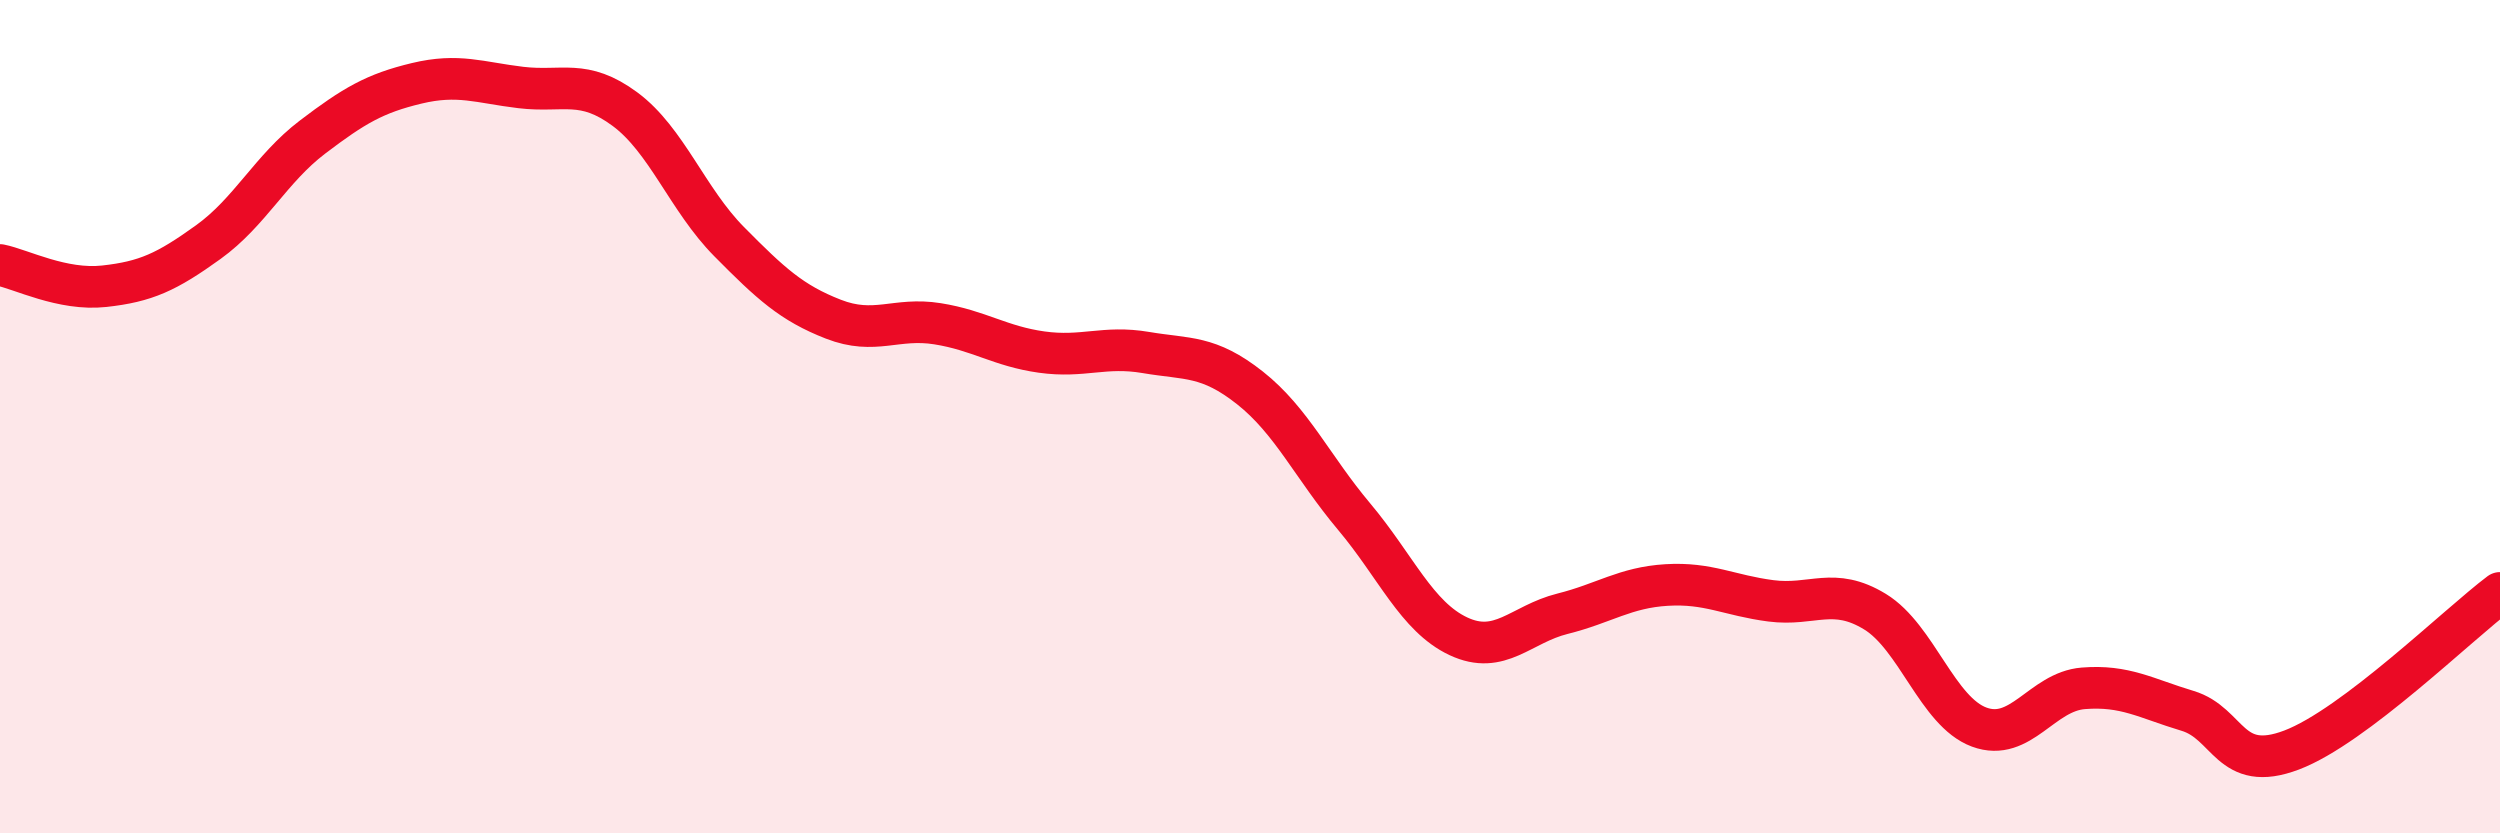
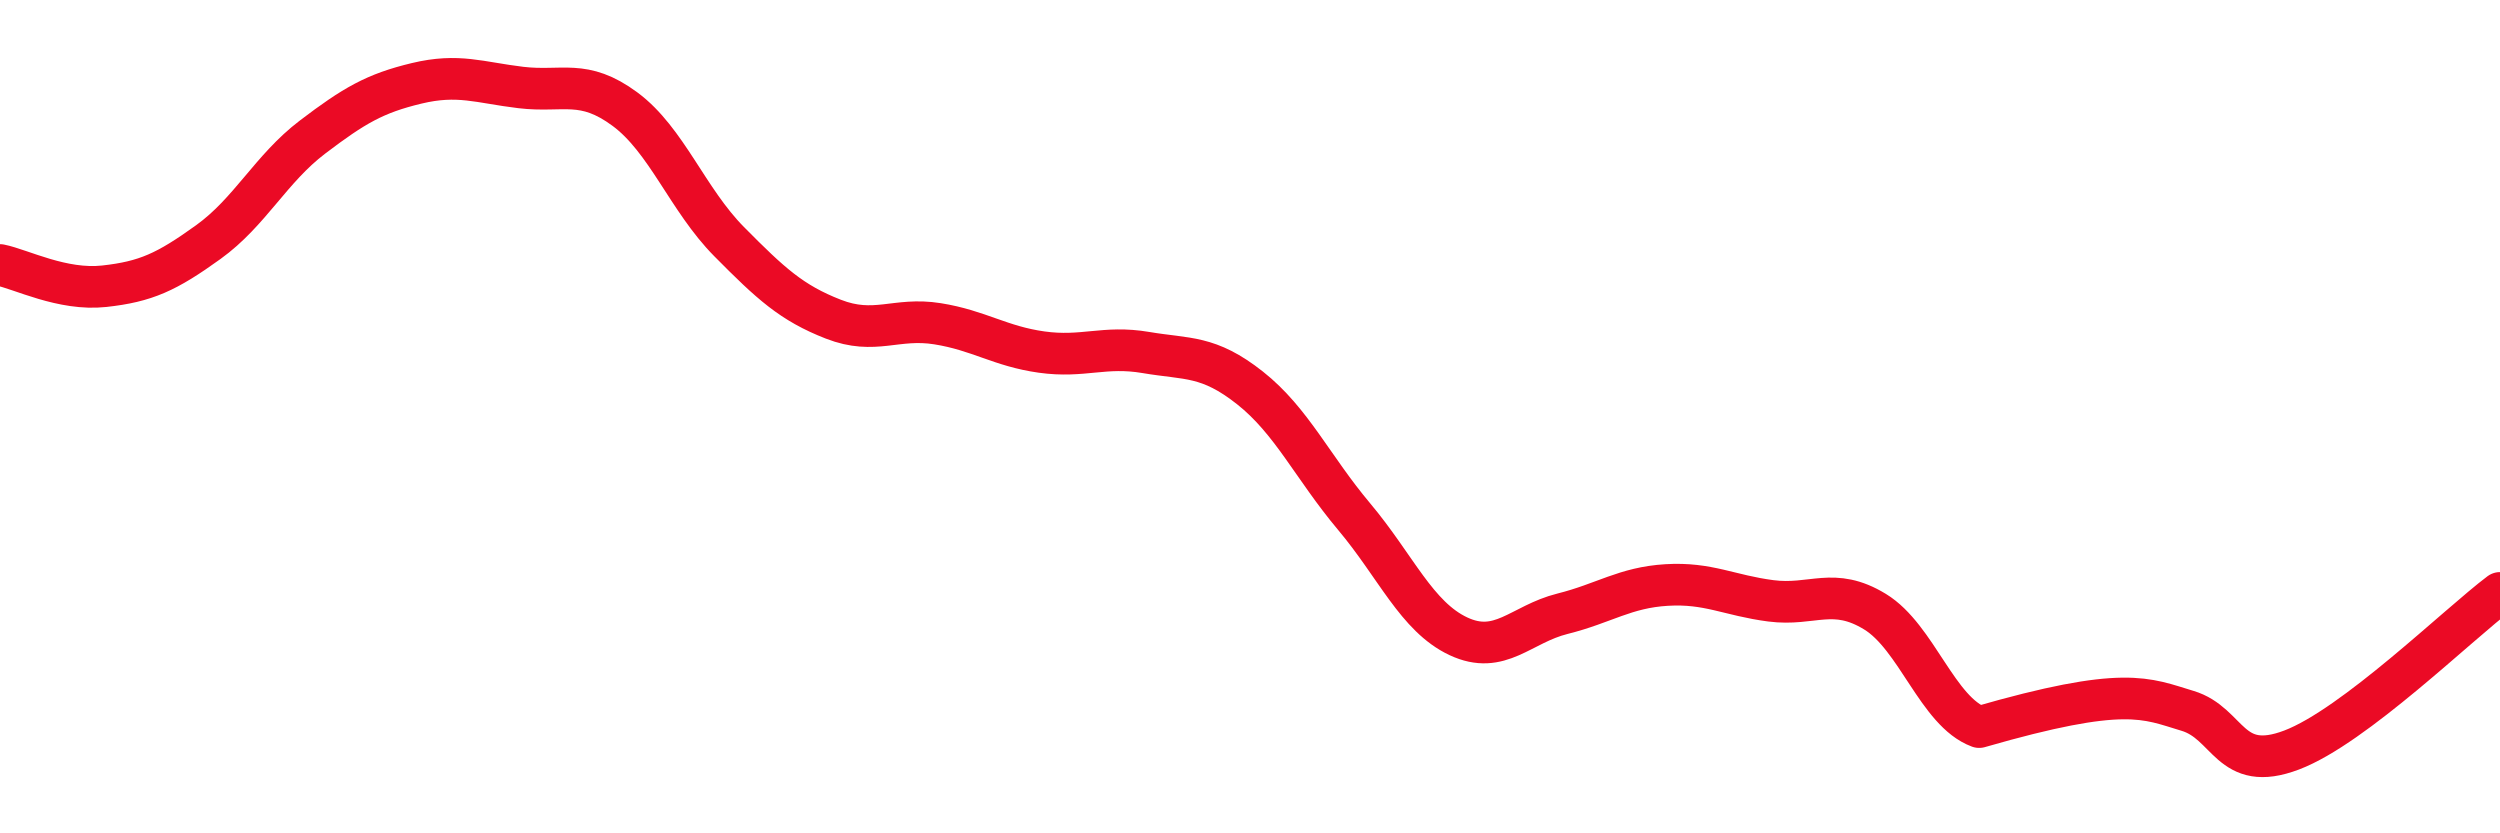
<svg xmlns="http://www.w3.org/2000/svg" width="60" height="20" viewBox="0 0 60 20">
-   <path d="M 0,6.36 C 0.5,6.46 1.5,6.98 2.5,6.87 C 3.5,6.76 4,6.53 5,5.81 C 6,5.09 6.5,4.05 7.5,3.29 C 8.5,2.53 9,2.24 10,2 C 11,1.76 11.5,1.98 12.5,2.1 C 13.5,2.22 14,1.88 15,2.62 C 16,3.36 16.5,4.79 17.5,5.8 C 18.5,6.81 19,7.27 20,7.66 C 21,8.05 21.5,7.61 22.5,7.77 C 23.5,7.93 24,8.31 25,8.45 C 26,8.59 26.5,8.29 27.5,8.46 C 28.5,8.63 29,8.52 30,9.31 C 31,10.1 31.5,11.21 32.5,12.4 C 33.5,13.59 34,14.8 35,15.27 C 36,15.74 36.5,14.98 37.5,14.73 C 38.5,14.48 39,14.1 40,14.04 C 41,13.98 41.5,14.29 42.5,14.42 C 43.5,14.55 44,14.07 45,14.68 C 46,15.29 46.5,17.08 47.5,17.45 C 48.5,17.82 49,16.6 50,16.52 C 51,16.44 51.5,16.76 52.5,17.06 C 53.5,17.36 53.5,18.57 55,18 C 56.5,17.43 59,14.98 60,14.23L60 20L0 20Z" fill="#EB0A25" opacity="0.1" stroke-linecap="round" stroke-linejoin="round" />
-   <path d="M 0,6.36 C 0.5,6.46 1.5,6.98 2.5,6.87 C 3.5,6.76 4,6.53 5,5.81 C 6,5.09 6.5,4.05 7.5,3.29 C 8.5,2.53 9,2.24 10,2 C 11,1.76 11.5,1.98 12.5,2.1 C 13.5,2.22 14,1.88 15,2.62 C 16,3.36 16.5,4.79 17.5,5.8 C 18.5,6.81 19,7.27 20,7.66 C 21,8.05 21.5,7.61 22.5,7.77 C 23.5,7.93 24,8.31 25,8.45 C 26,8.59 26.5,8.29 27.5,8.46 C 28.5,8.63 29,8.52 30,9.31 C 31,10.1 31.5,11.21 32.5,12.4 C 33.5,13.59 34,14.8 35,15.27 C 36,15.74 36.5,14.98 37.5,14.73 C 38.5,14.48 39,14.1 40,14.04 C 41,13.98 41.5,14.29 42.5,14.42 C 43.5,14.55 44,14.07 45,14.68 C 46,15.29 46.5,17.08 47.5,17.45 C 48.5,17.82 49,16.6 50,16.52 C 51,16.44 51.5,16.76 52.5,17.06 C 53.5,17.36 53.5,18.57 55,18 C 56.5,17.43 59,14.98 60,14.23" stroke="#EB0A25" stroke-width="1" fill="none" stroke-linecap="round" stroke-linejoin="round" />
+   <path d="M 0,6.36 C 0.5,6.46 1.5,6.98 2.5,6.87 C 3.5,6.76 4,6.53 5,5.81 C 6,5.09 6.5,4.05 7.5,3.29 C 8.5,2.53 9,2.24 10,2 C 11,1.76 11.5,1.98 12.5,2.1 C 13.5,2.22 14,1.88 15,2.62 C 16,3.36 16.5,4.79 17.5,5.8 C 18.5,6.81 19,7.27 20,7.66 C 21,8.05 21.5,7.61 22.5,7.77 C 23.5,7.93 24,8.31 25,8.45 C 26,8.59 26.5,8.29 27.5,8.46 C 28.5,8.63 29,8.52 30,9.31 C 31,10.1 31.5,11.21 32.5,12.4 C 33.5,13.59 34,14.8 35,15.27 C 36,15.74 36.5,14.98 37.5,14.73 C 38.5,14.48 39,14.1 40,14.04 C 41,13.98 41.5,14.29 42.5,14.42 C 43.5,14.55 44,14.07 45,14.68 C 46,15.29 46.5,17.08 47.5,17.45 C 51,16.44 51.5,16.76 52.5,17.06 C 53.5,17.36 53.5,18.57 55,18 C 56.5,17.43 59,14.98 60,14.23" stroke="#EB0A25" stroke-width="1" fill="none" stroke-linecap="round" stroke-linejoin="round" />
</svg>